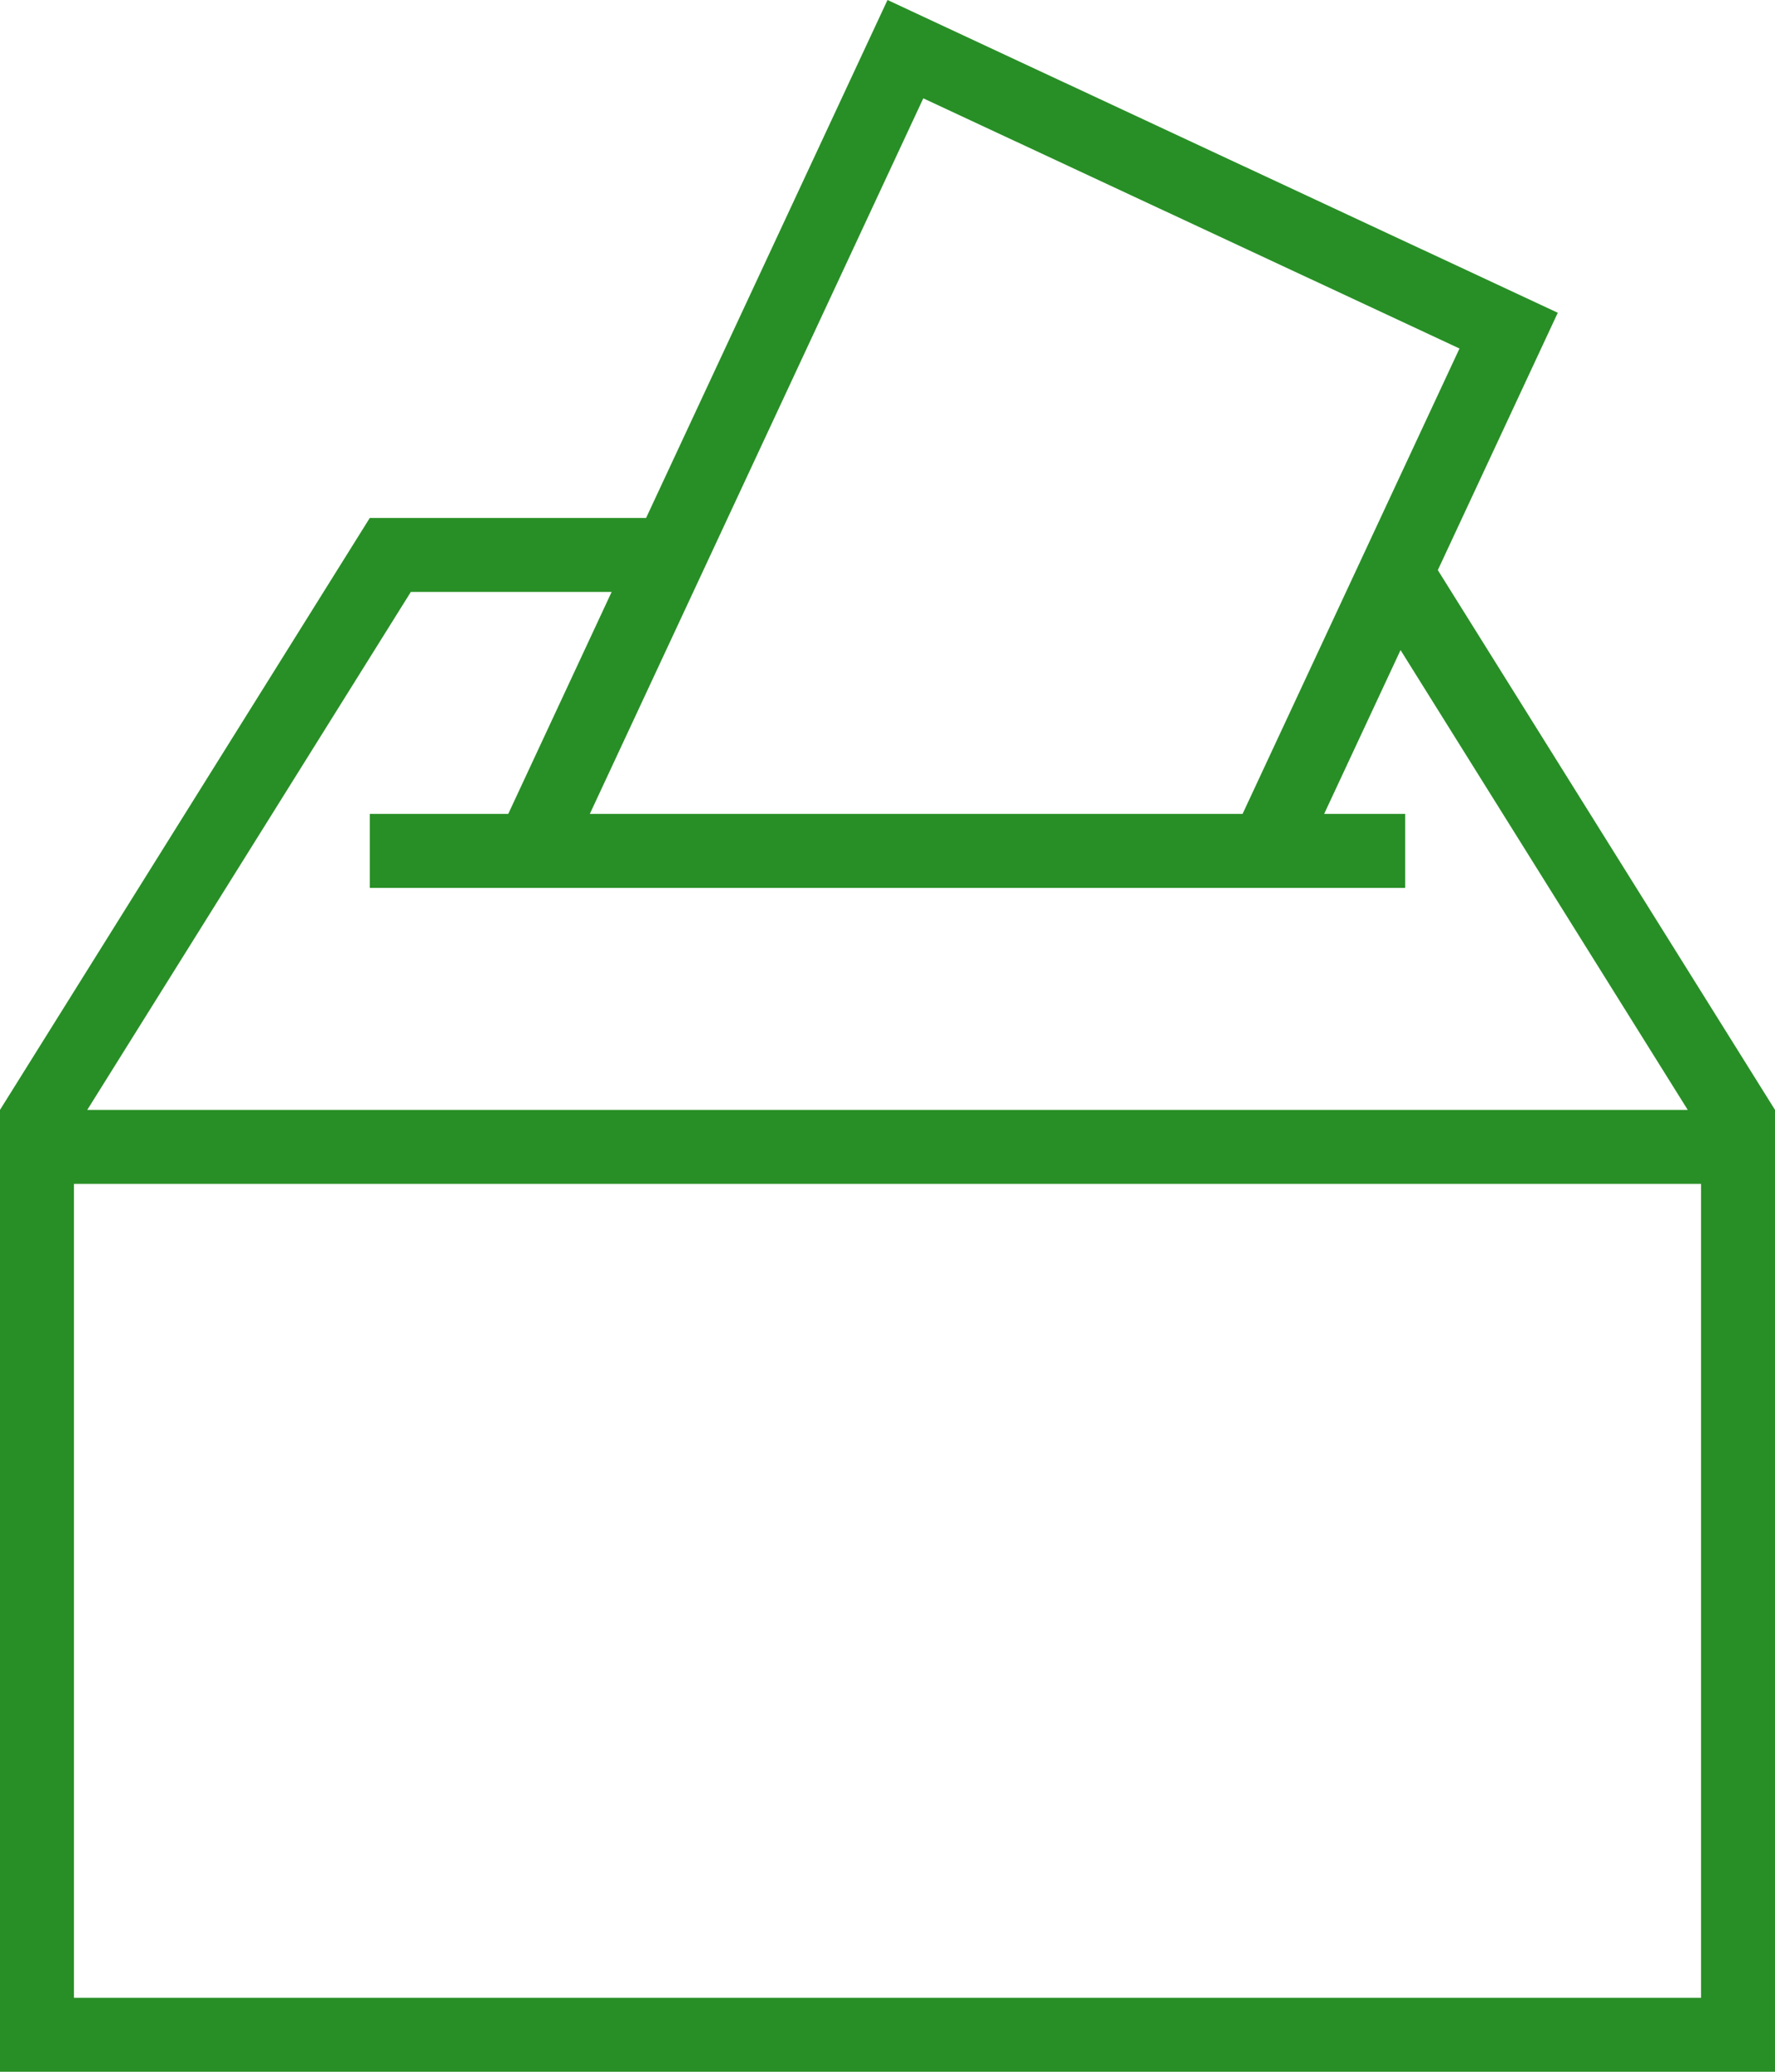
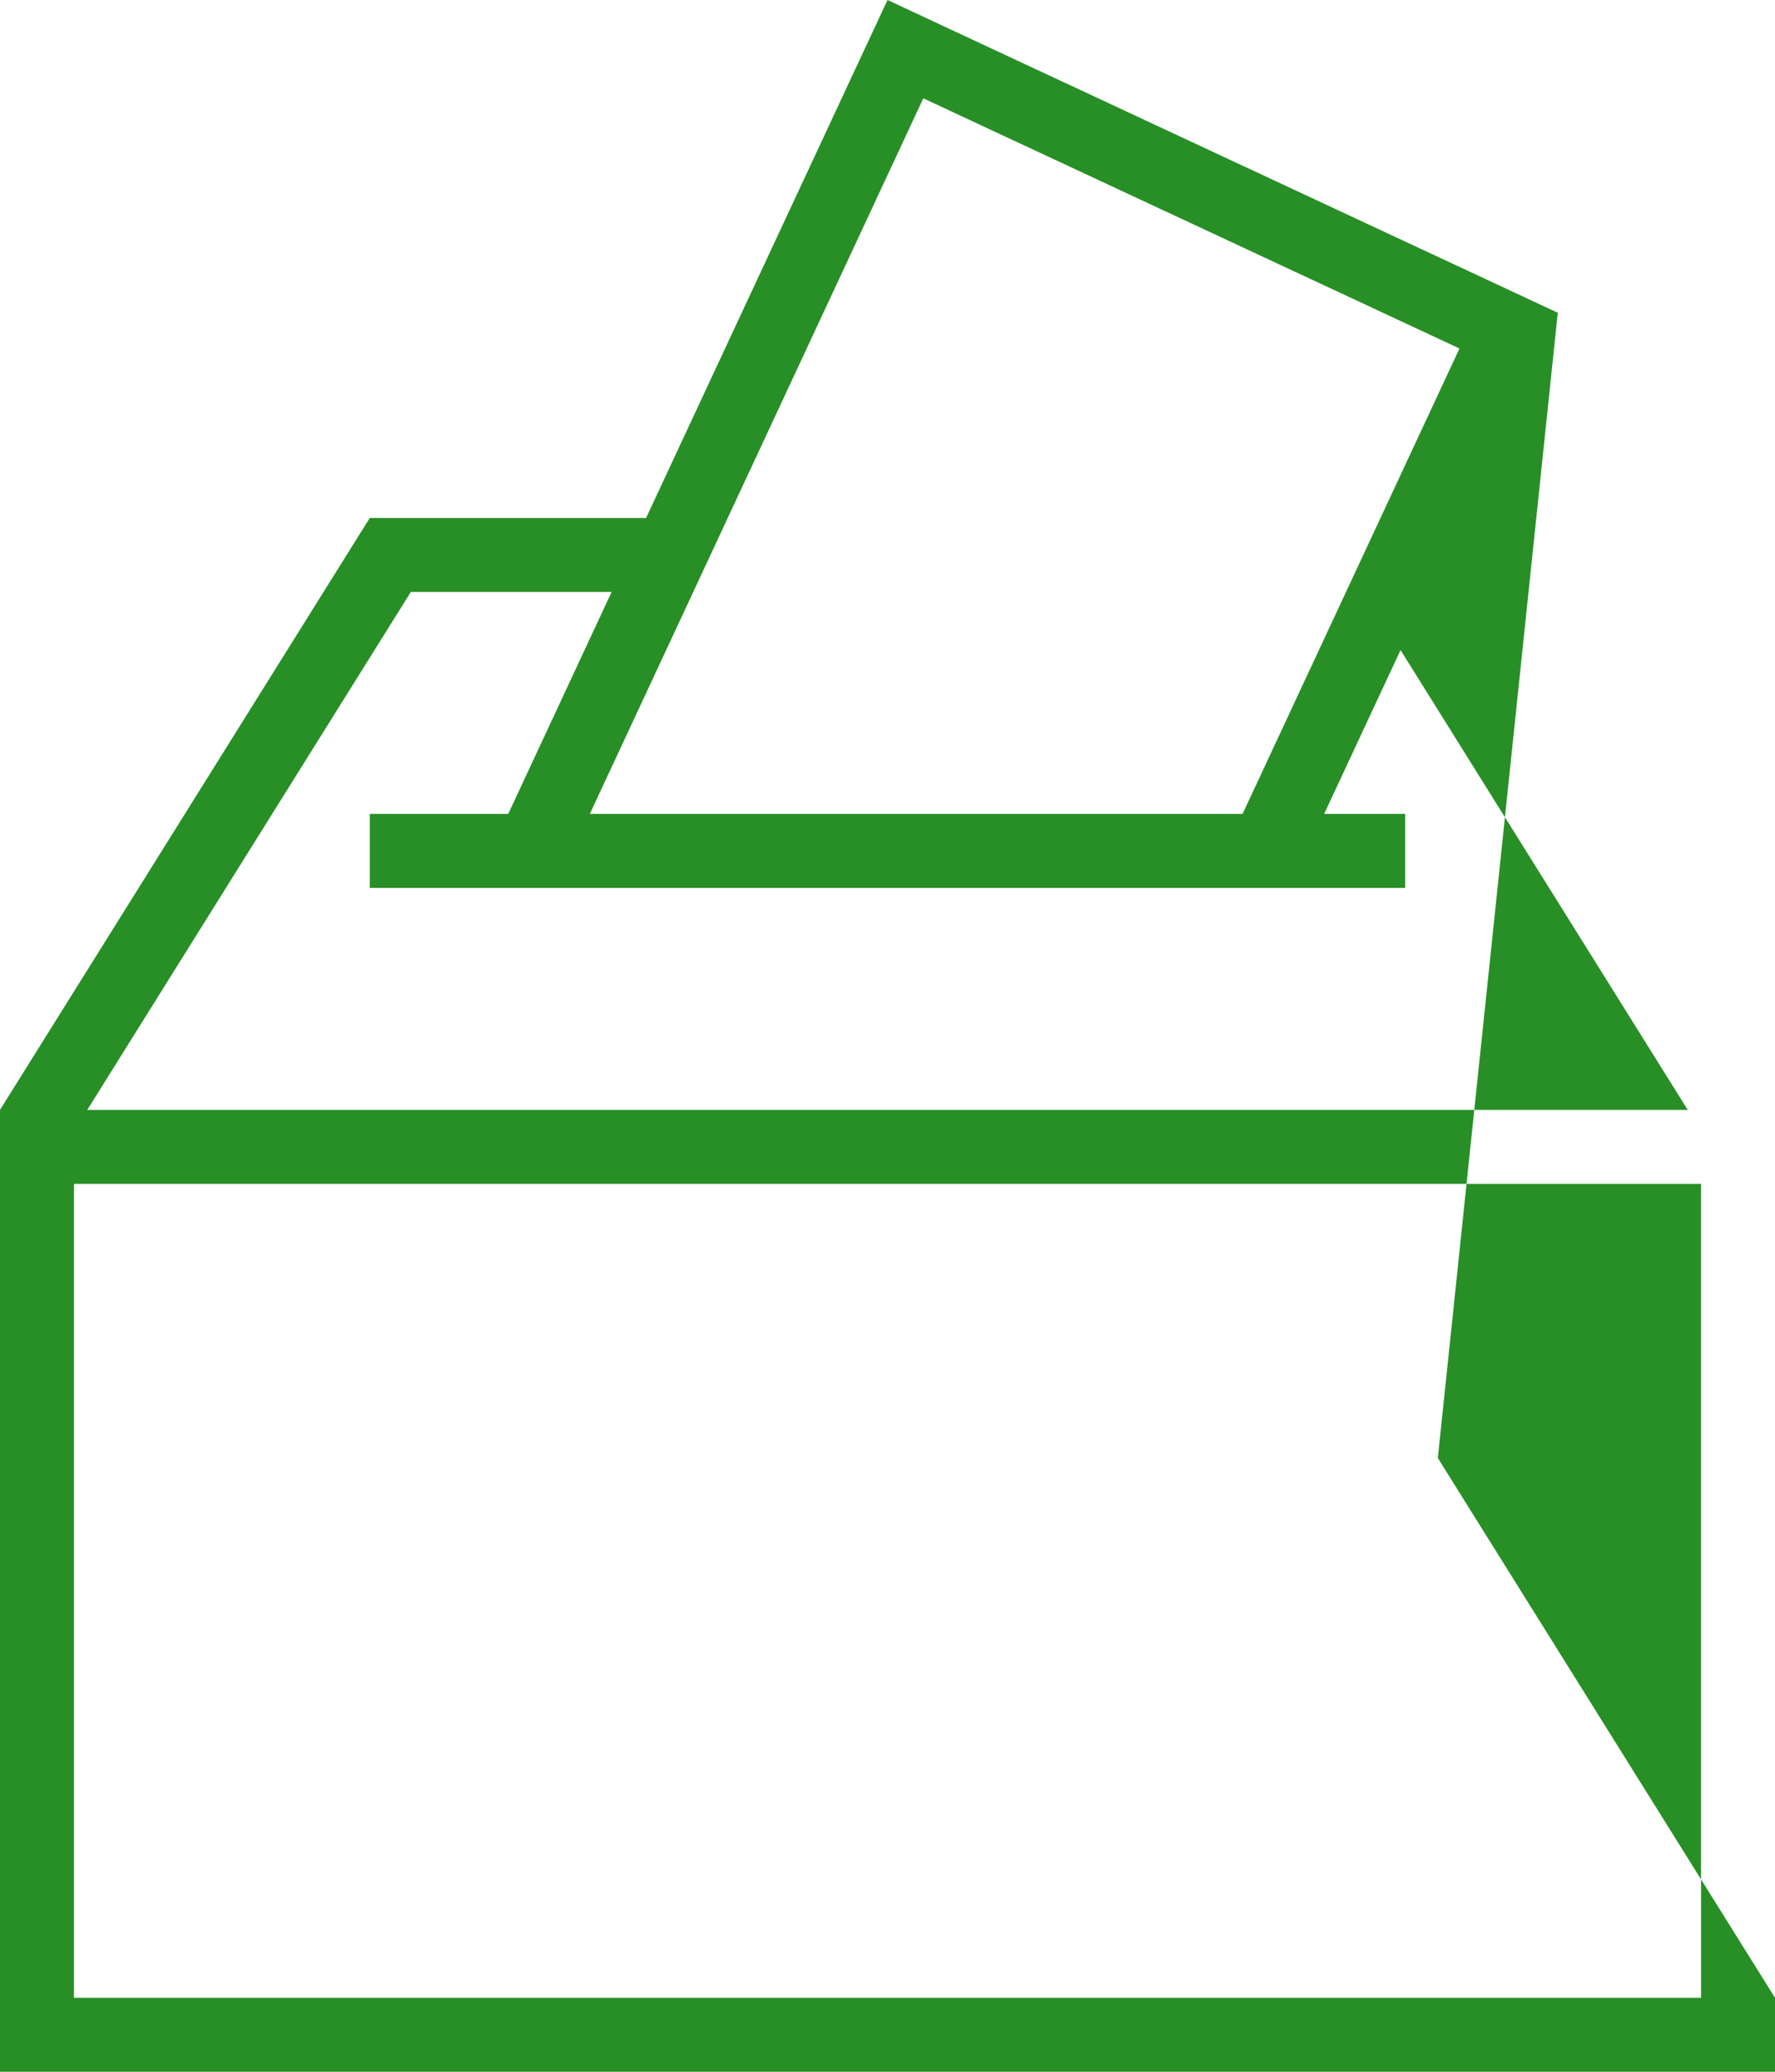
<svg xmlns="http://www.w3.org/2000/svg" fill="#288f26" height="28" preserveAspectRatio="xMidYMid meet" version="1" viewBox="0.0 0.0 24.0 28.0" width="24" zoomAndPan="magnify">
  <g id="change1_1">
-     <path d="M21.063,4.227L12,0L8.736,7H5l-5,8v1v12h24V16v-1l-4.559-7.295L21.063,4.227z M12.484,1.329l7.25,3.381L16.801,11H7.975 L12.484,1.329z M23,27H1V16h22V27z M22.82,15H1.18l4.375-7h2.715l-1.398,3H5v1h14v-1h-1.096l1.033-2.214L22.82,15z" fill="inherit" />
+     <path d="M21.063,4.227L12,0L8.736,7H5l-5,8v1v12h24v-1l-4.559-7.295L21.063,4.227z M12.484,1.329l7.25,3.381L16.801,11H7.975 L12.484,1.329z M23,27H1V16h22V27z M22.82,15H1.18l4.375-7h2.715l-1.398,3H5v1h14v-1h-1.096l1.033-2.214L22.82,15z" fill="inherit" />
  </g>
</svg>